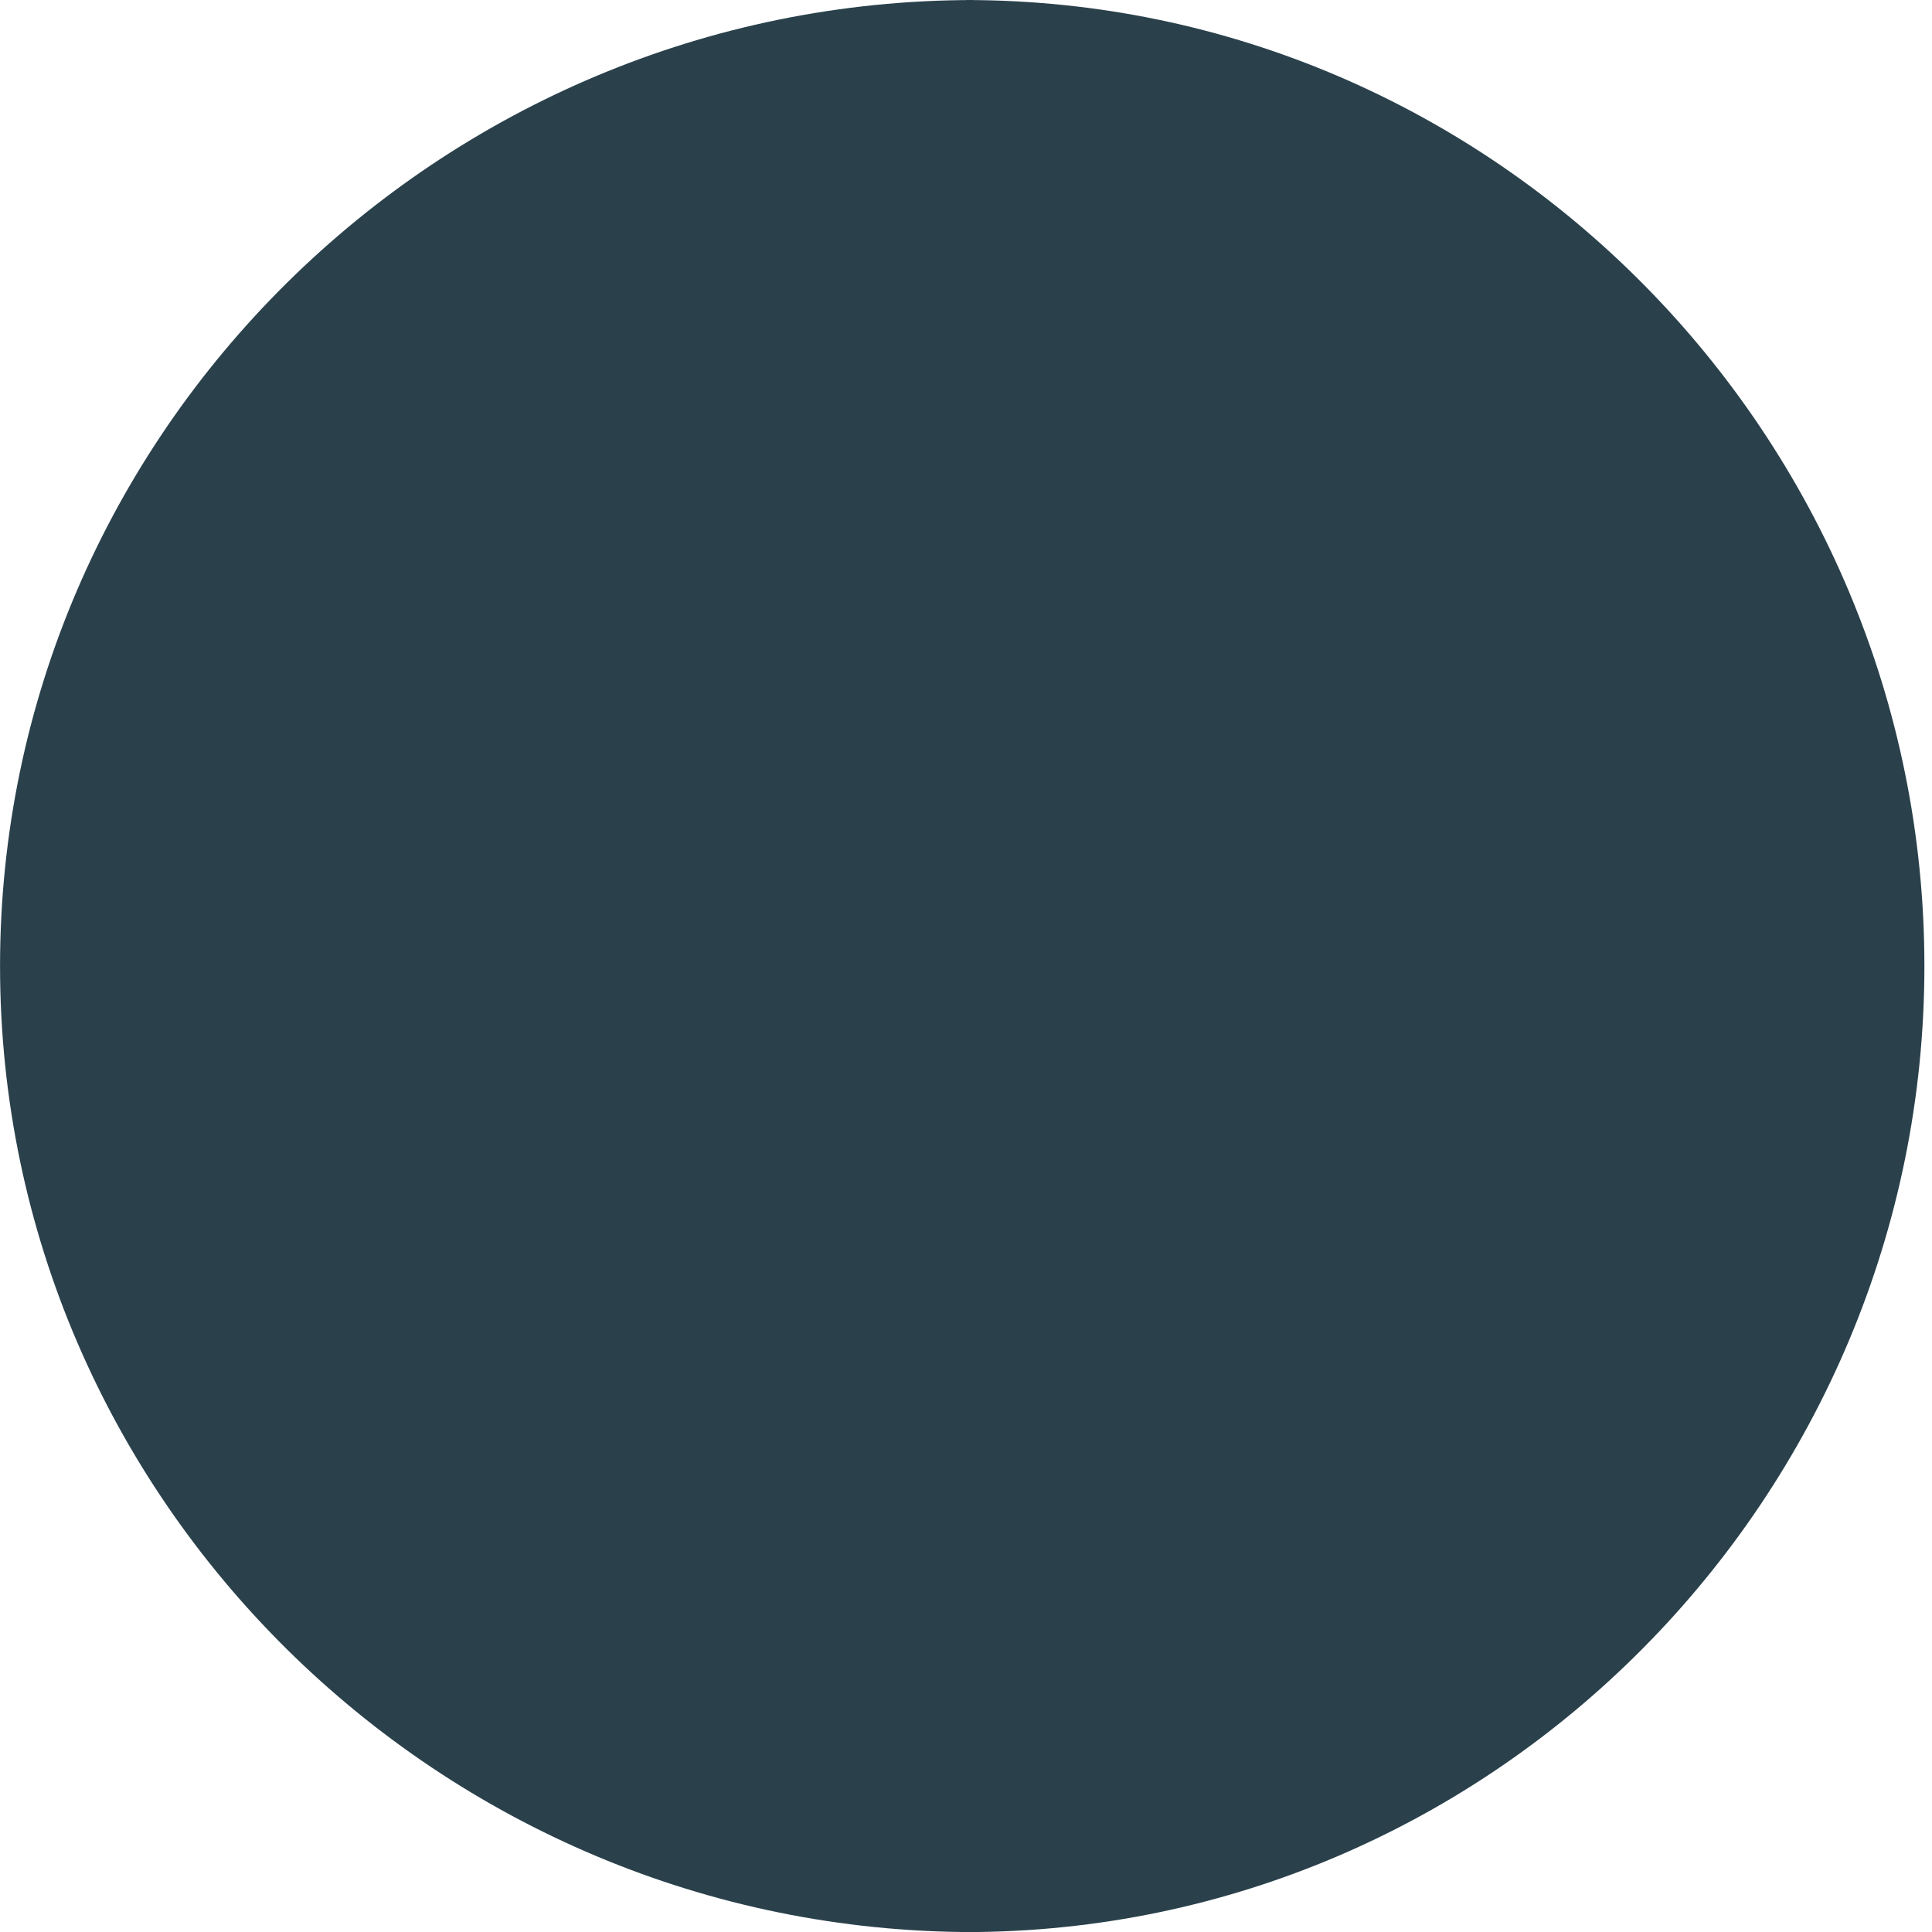
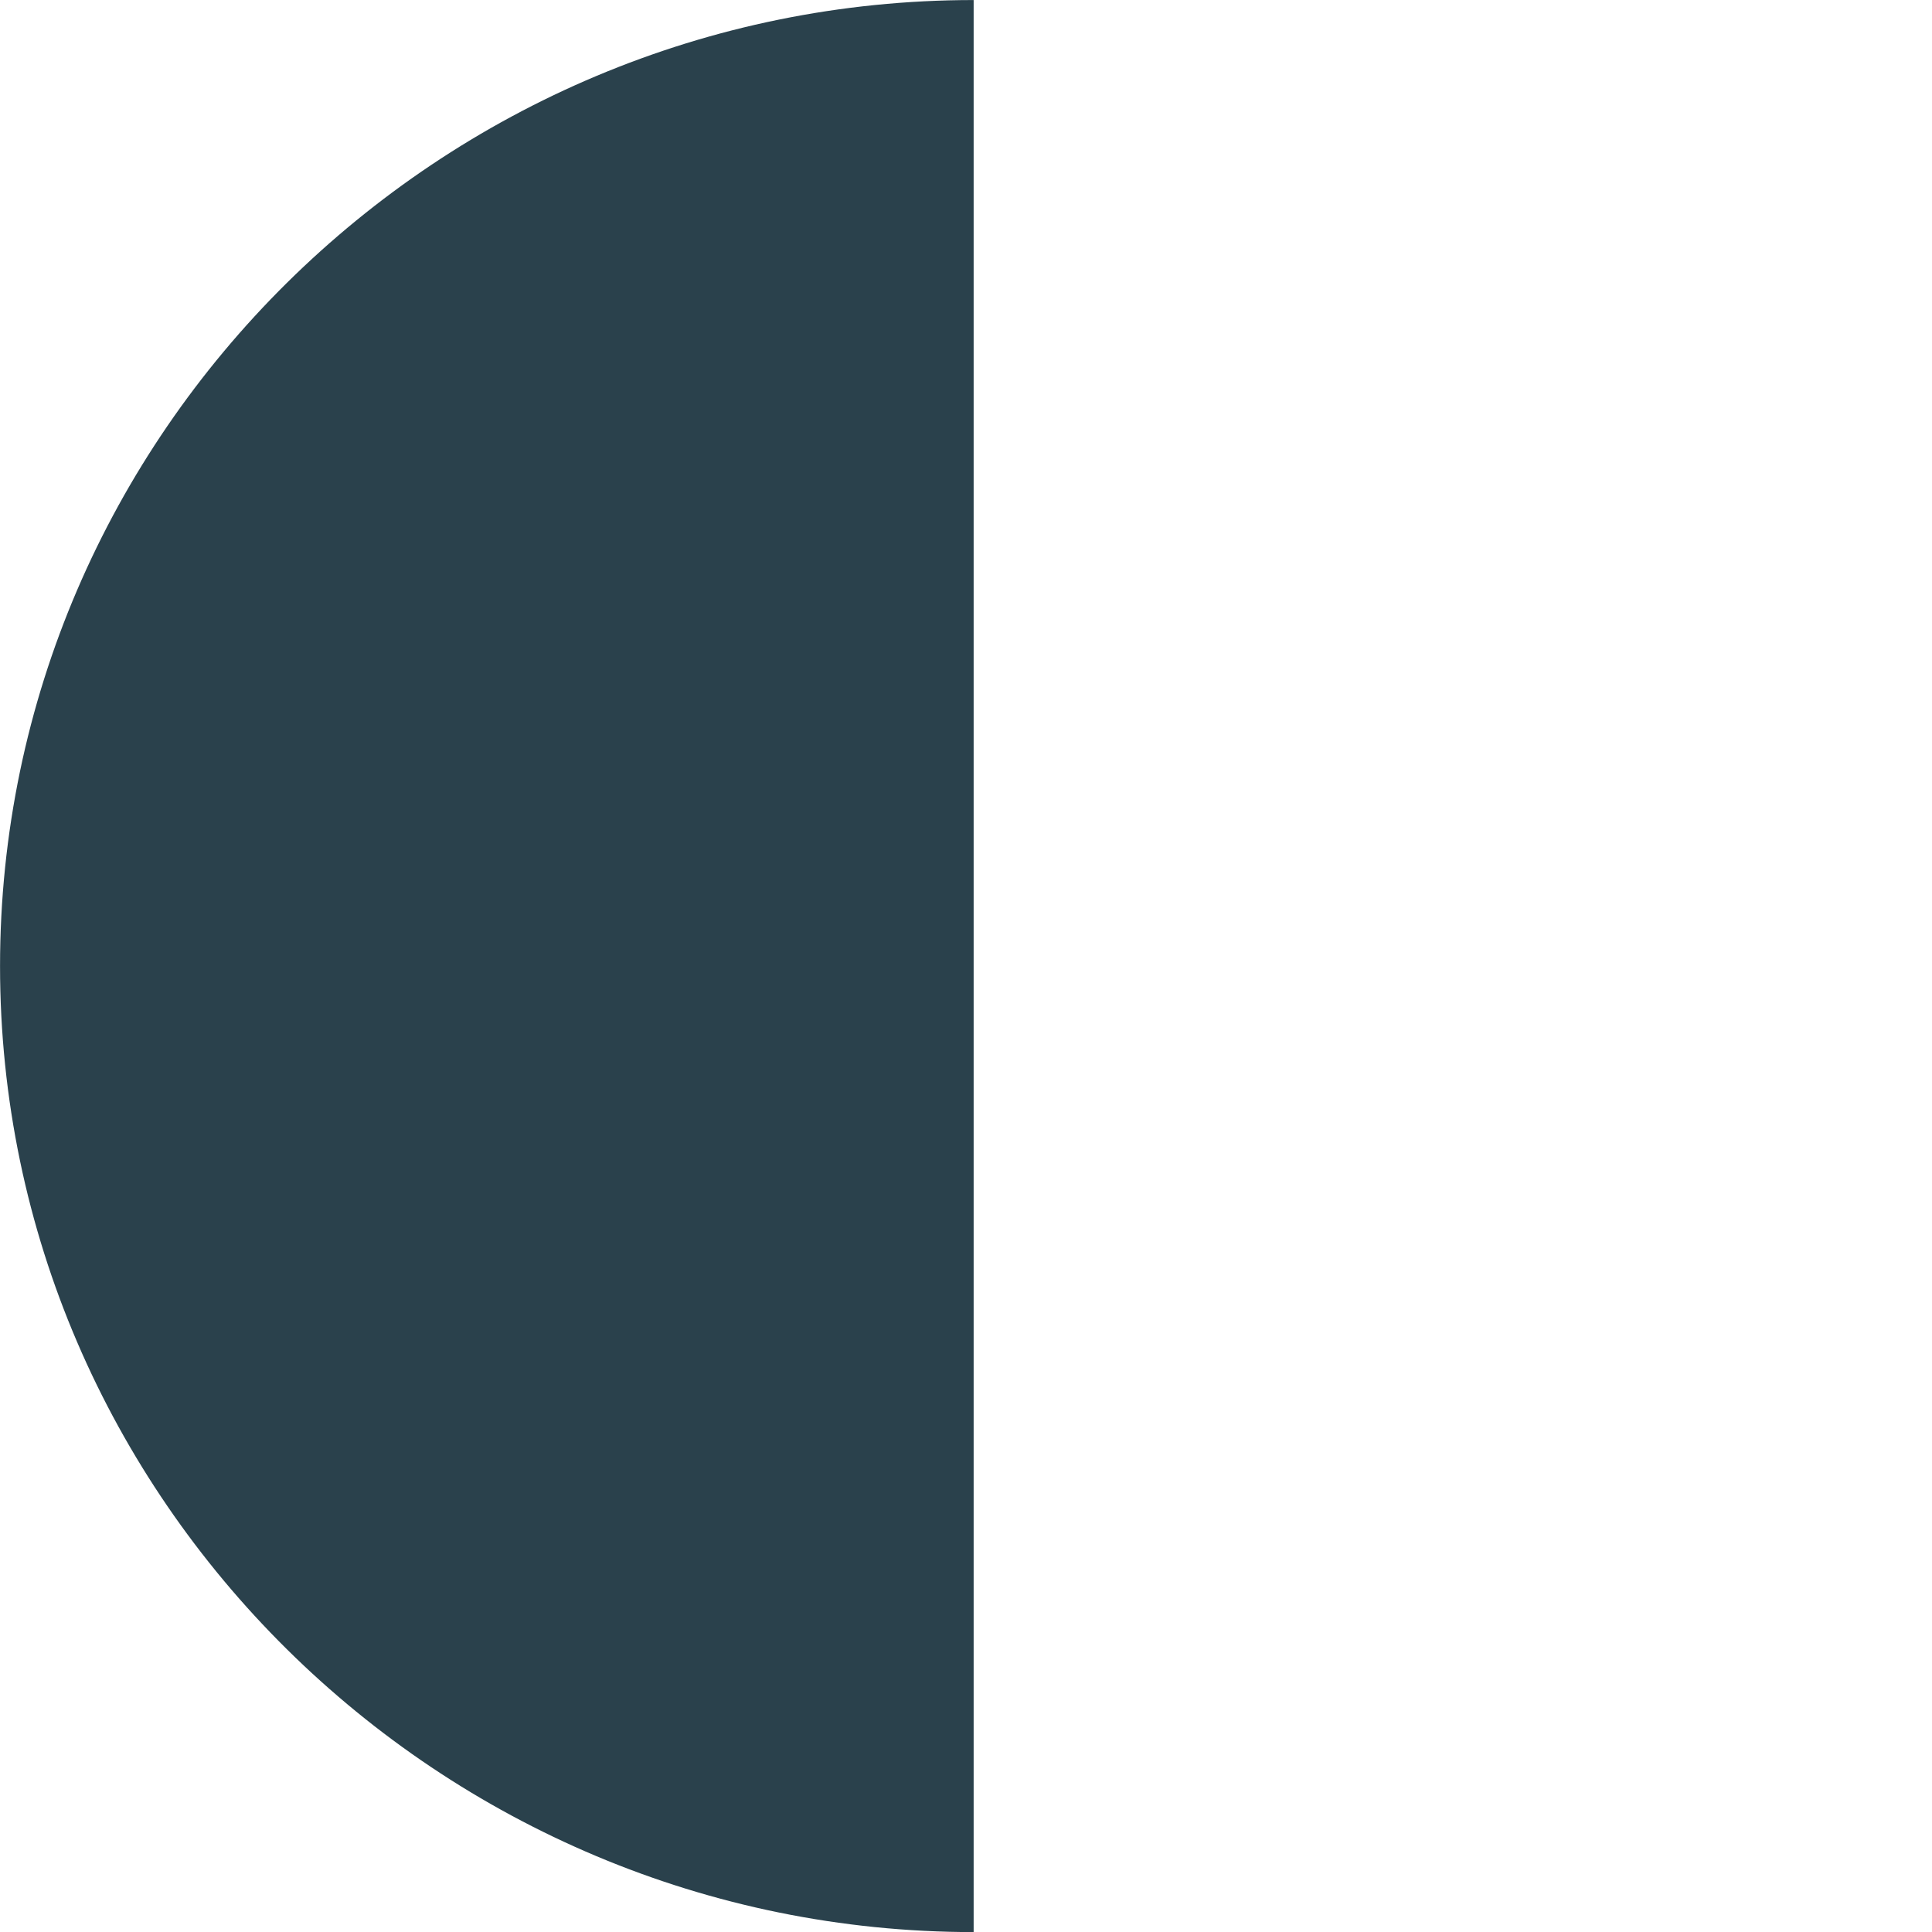
<svg xmlns="http://www.w3.org/2000/svg" width="46" height="46" viewBox="0 0 46 46" fill="none">
-   <path d="M23 0.001C35.602 0.001 45.819 10.399 45.819 23.002C45.819 35.604 35.602 46.002 23 46.002L23 0.001Z" fill="#2A414C" />
  <path d="M23.182 46.002C10.479 46.002 0.001 35.704 0.001 23.002C0.001 10.299 10.479 0.001 23.182 0.001L23.182 46.002Z" fill="#2A414C" />
</svg>